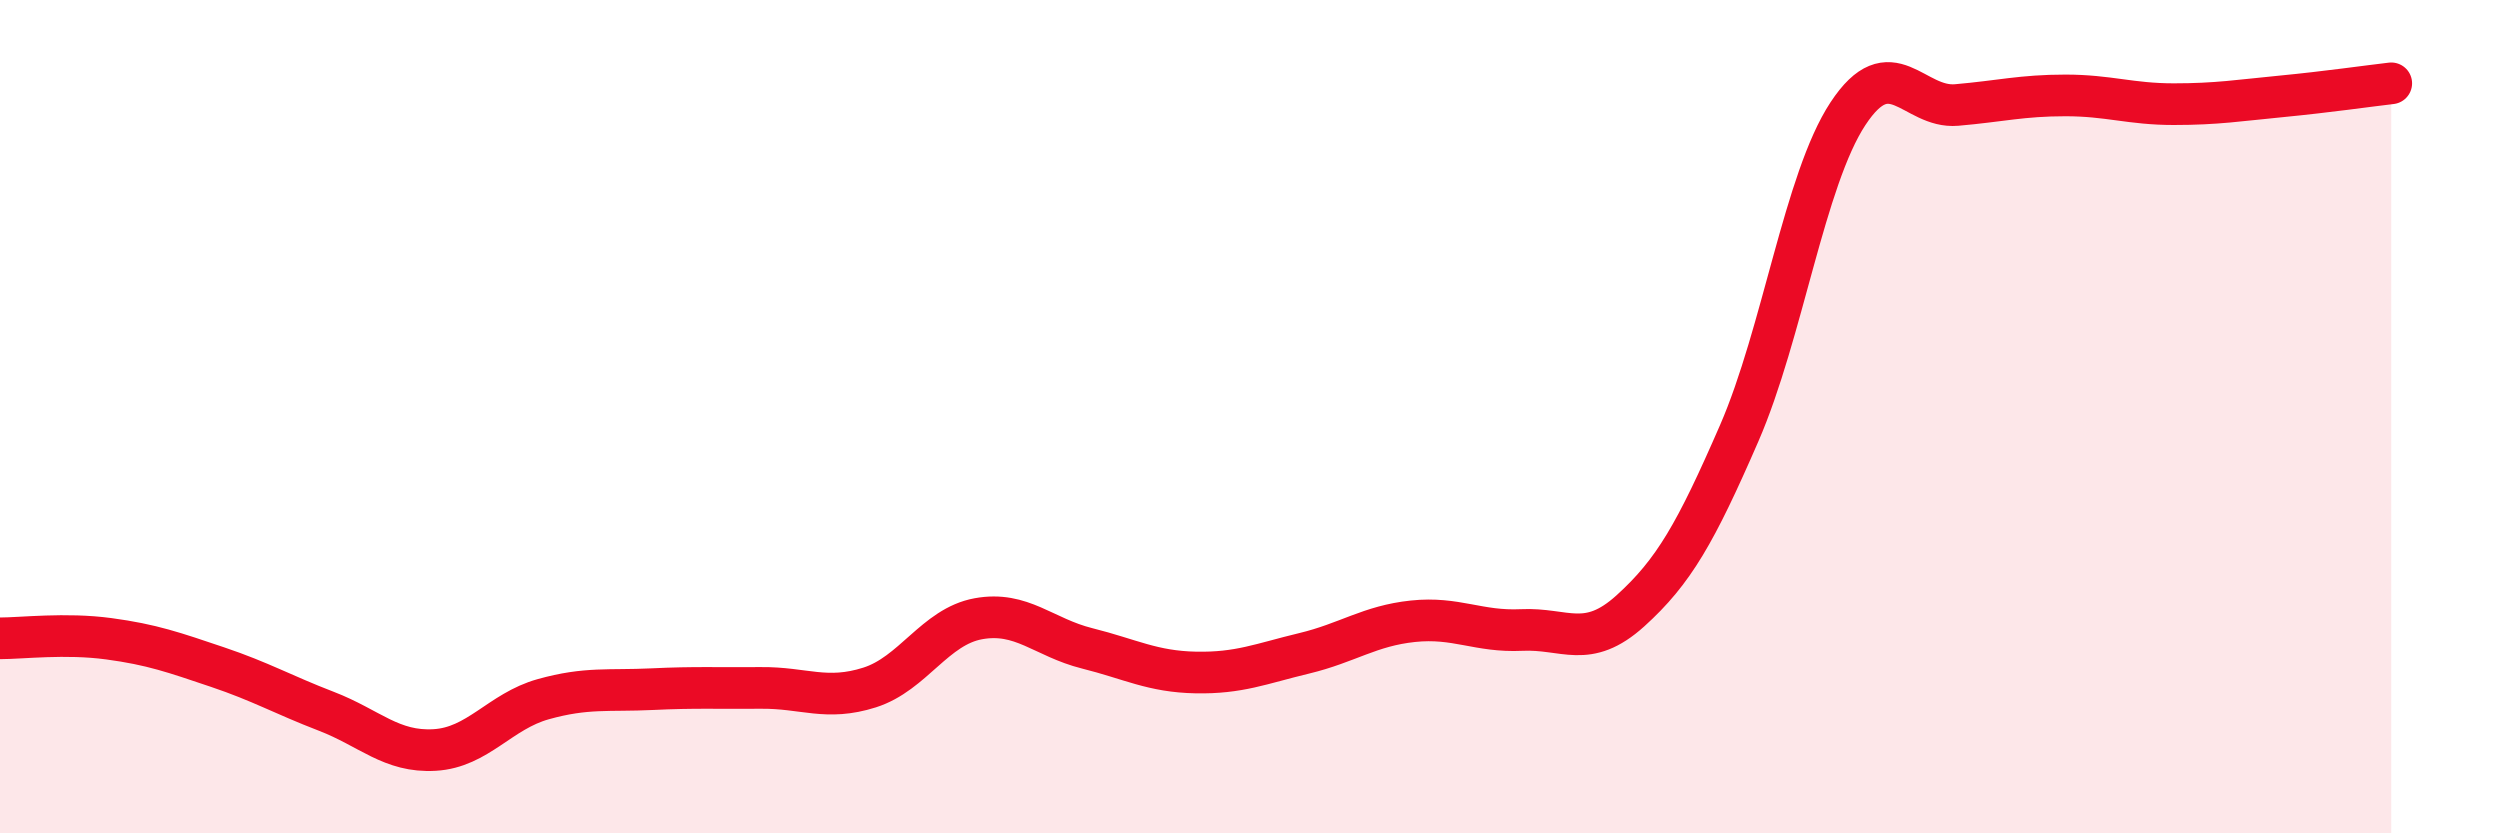
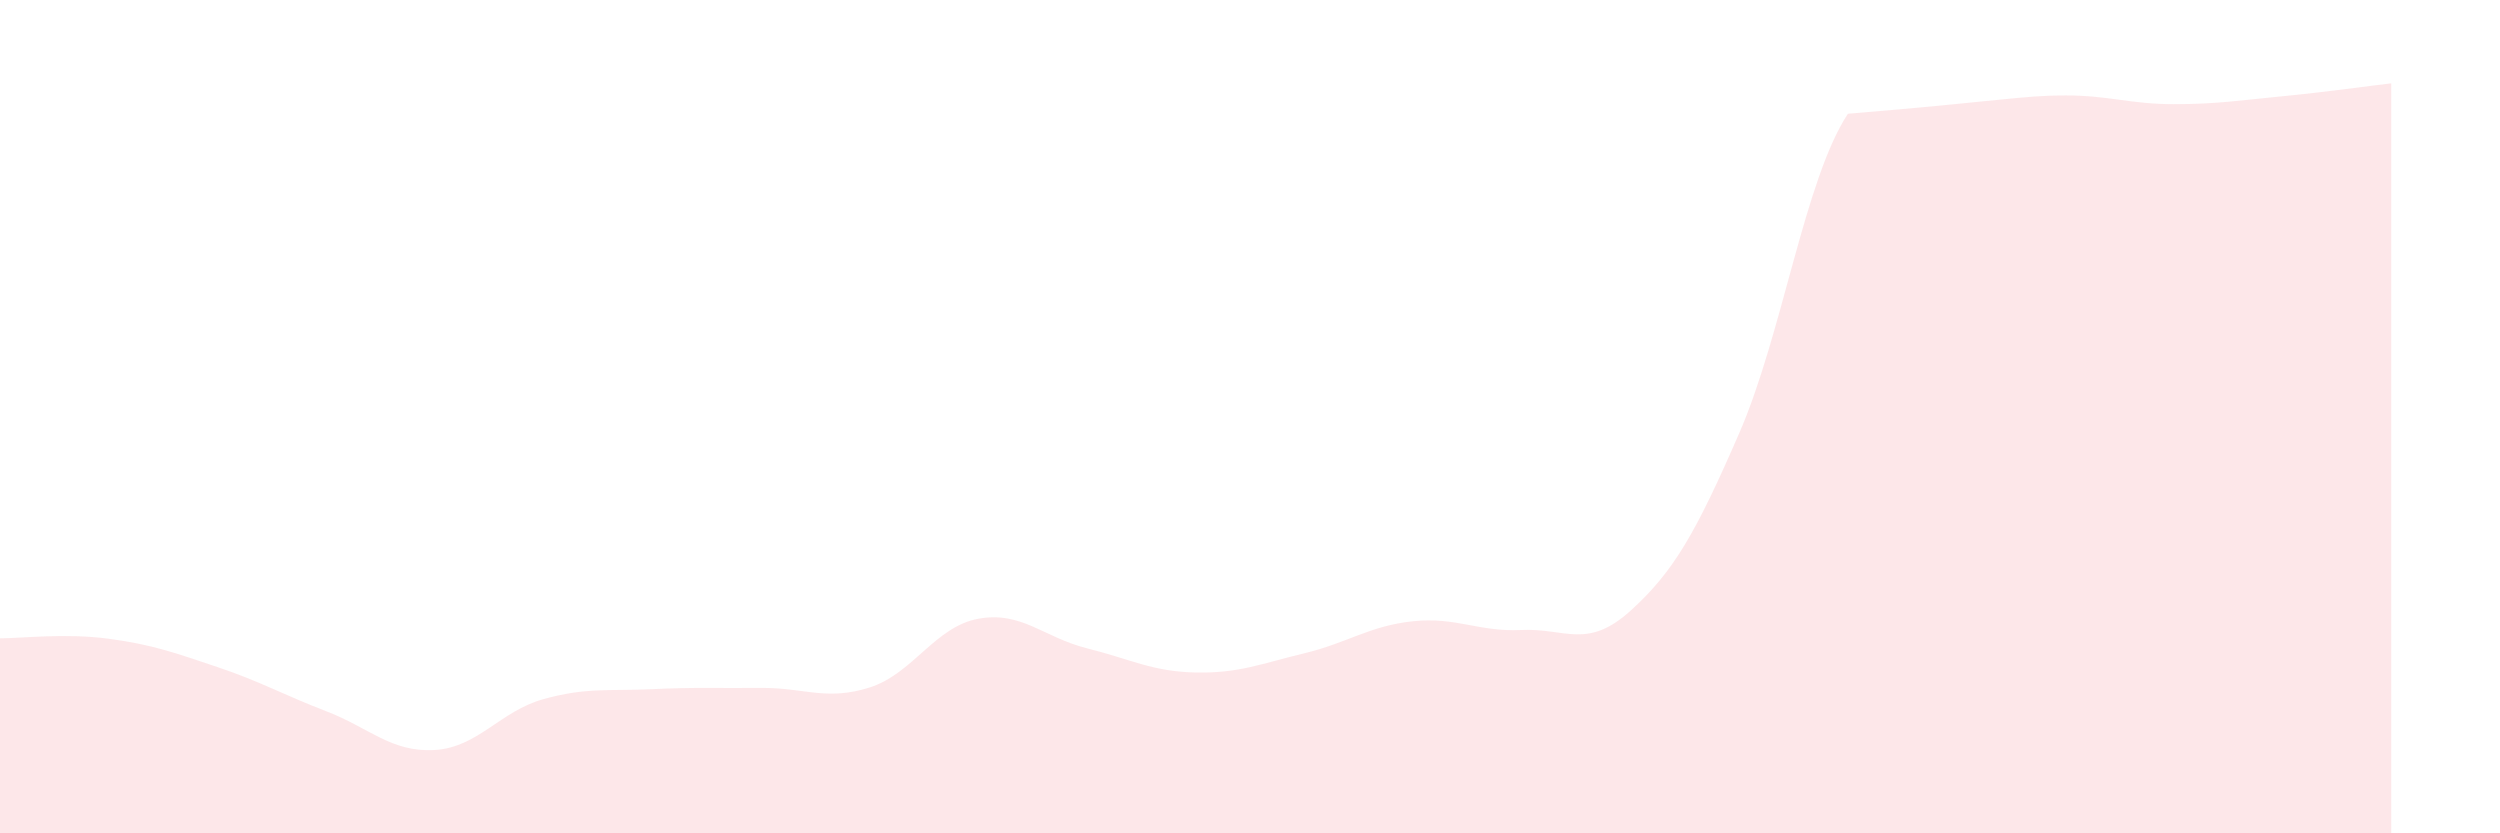
<svg xmlns="http://www.w3.org/2000/svg" width="60" height="20" viewBox="0 0 60 20">
-   <path d="M 0,15.32 C 0.52,15.32 1.57,15.19 2.61,15.33 C 3.65,15.47 4.18,15.66 5.22,16.01 C 6.26,16.36 6.79,16.67 7.83,17.07 C 8.87,17.47 9.39,18.06 10.43,18 C 11.47,17.94 12,17.07 13.04,16.78 C 14.08,16.49 14.61,16.59 15.65,16.54 C 16.69,16.49 17.22,16.52 18.26,16.51 C 19.3,16.5 19.83,16.83 20.87,16.5 C 21.91,16.17 22.44,15.04 23.48,14.85 C 24.52,14.66 25.05,15.3 26.09,15.56 C 27.13,15.82 27.66,16.12 28.7,16.14 C 29.74,16.16 30.26,15.93 31.3,15.68 C 32.34,15.43 32.87,15.02 33.91,14.91 C 34.95,14.8 35.48,15.17 36.52,15.12 C 37.56,15.07 38.09,15.6 39.13,14.66 C 40.17,13.72 40.7,12.79 41.74,10.4 C 42.78,8.01 43.31,4.31 44.35,2.73 C 45.39,1.15 45.92,2.61 46.96,2.52 C 48,2.43 48.53,2.29 49.57,2.29 C 50.61,2.29 51.13,2.5 52.17,2.5 C 53.21,2.5 53.74,2.41 54.78,2.31 C 55.82,2.21 56.87,2.06 57.39,2L57.39 20L0 20Z" fill="#EB0A25" opacity="0.1" stroke-linecap="round" stroke-linejoin="round" />
-   <path d="M 0,15.32 C 0.52,15.32 1.57,15.19 2.61,15.33 C 3.65,15.47 4.18,15.66 5.22,16.01 C 6.26,16.36 6.79,16.67 7.83,17.07 C 8.87,17.47 9.39,18.06 10.43,18 C 11.47,17.94 12,17.07 13.04,16.78 C 14.08,16.49 14.61,16.59 15.65,16.54 C 16.69,16.49 17.22,16.52 18.26,16.51 C 19.3,16.5 19.83,16.83 20.87,16.5 C 21.91,16.17 22.44,15.04 23.48,14.85 C 24.52,14.66 25.05,15.3 26.09,15.56 C 27.13,15.82 27.66,16.12 28.7,16.14 C 29.74,16.16 30.26,15.93 31.3,15.68 C 32.34,15.43 32.87,15.02 33.91,14.91 C 34.95,14.8 35.48,15.17 36.52,15.12 C 37.56,15.07 38.09,15.6 39.13,14.66 C 40.17,13.72 40.7,12.79 41.74,10.4 C 42.78,8.01 43.31,4.31 44.35,2.73 C 45.39,1.15 45.92,2.61 46.96,2.52 C 48,2.43 48.53,2.29 49.57,2.29 C 50.61,2.29 51.13,2.5 52.17,2.5 C 53.21,2.5 53.74,2.41 54.78,2.31 C 55.82,2.21 56.87,2.06 57.39,2" stroke="#EB0A25" stroke-width="1" fill="none" stroke-linecap="round" stroke-linejoin="round" />
+   <path d="M 0,15.32 C 0.52,15.32 1.57,15.19 2.61,15.33 C 3.65,15.47 4.18,15.66 5.22,16.01 C 6.26,16.36 6.79,16.67 7.83,17.07 C 8.87,17.47 9.39,18.06 10.43,18 C 11.47,17.94 12,17.07 13.04,16.78 C 14.08,16.49 14.61,16.59 15.65,16.54 C 16.69,16.49 17.22,16.52 18.26,16.51 C 19.3,16.5 19.83,16.83 20.87,16.5 C 21.91,16.17 22.44,15.04 23.48,14.85 C 24.52,14.66 25.05,15.3 26.09,15.56 C 27.13,15.82 27.66,16.12 28.7,16.14 C 29.74,16.16 30.26,15.93 31.3,15.68 C 32.34,15.43 32.87,15.02 33.91,14.91 C 34.95,14.8 35.48,15.17 36.52,15.12 C 37.56,15.07 38.09,15.6 39.13,14.66 C 40.17,13.72 40.7,12.79 41.74,10.4 C 42.78,8.01 43.31,4.31 44.35,2.73 C 48,2.43 48.53,2.29 49.57,2.29 C 50.61,2.29 51.13,2.5 52.17,2.5 C 53.21,2.5 53.74,2.41 54.78,2.31 C 55.82,2.21 56.87,2.06 57.39,2L57.39 20L0 20Z" fill="#EB0A25" opacity="0.1" stroke-linecap="round" stroke-linejoin="round" />
</svg>